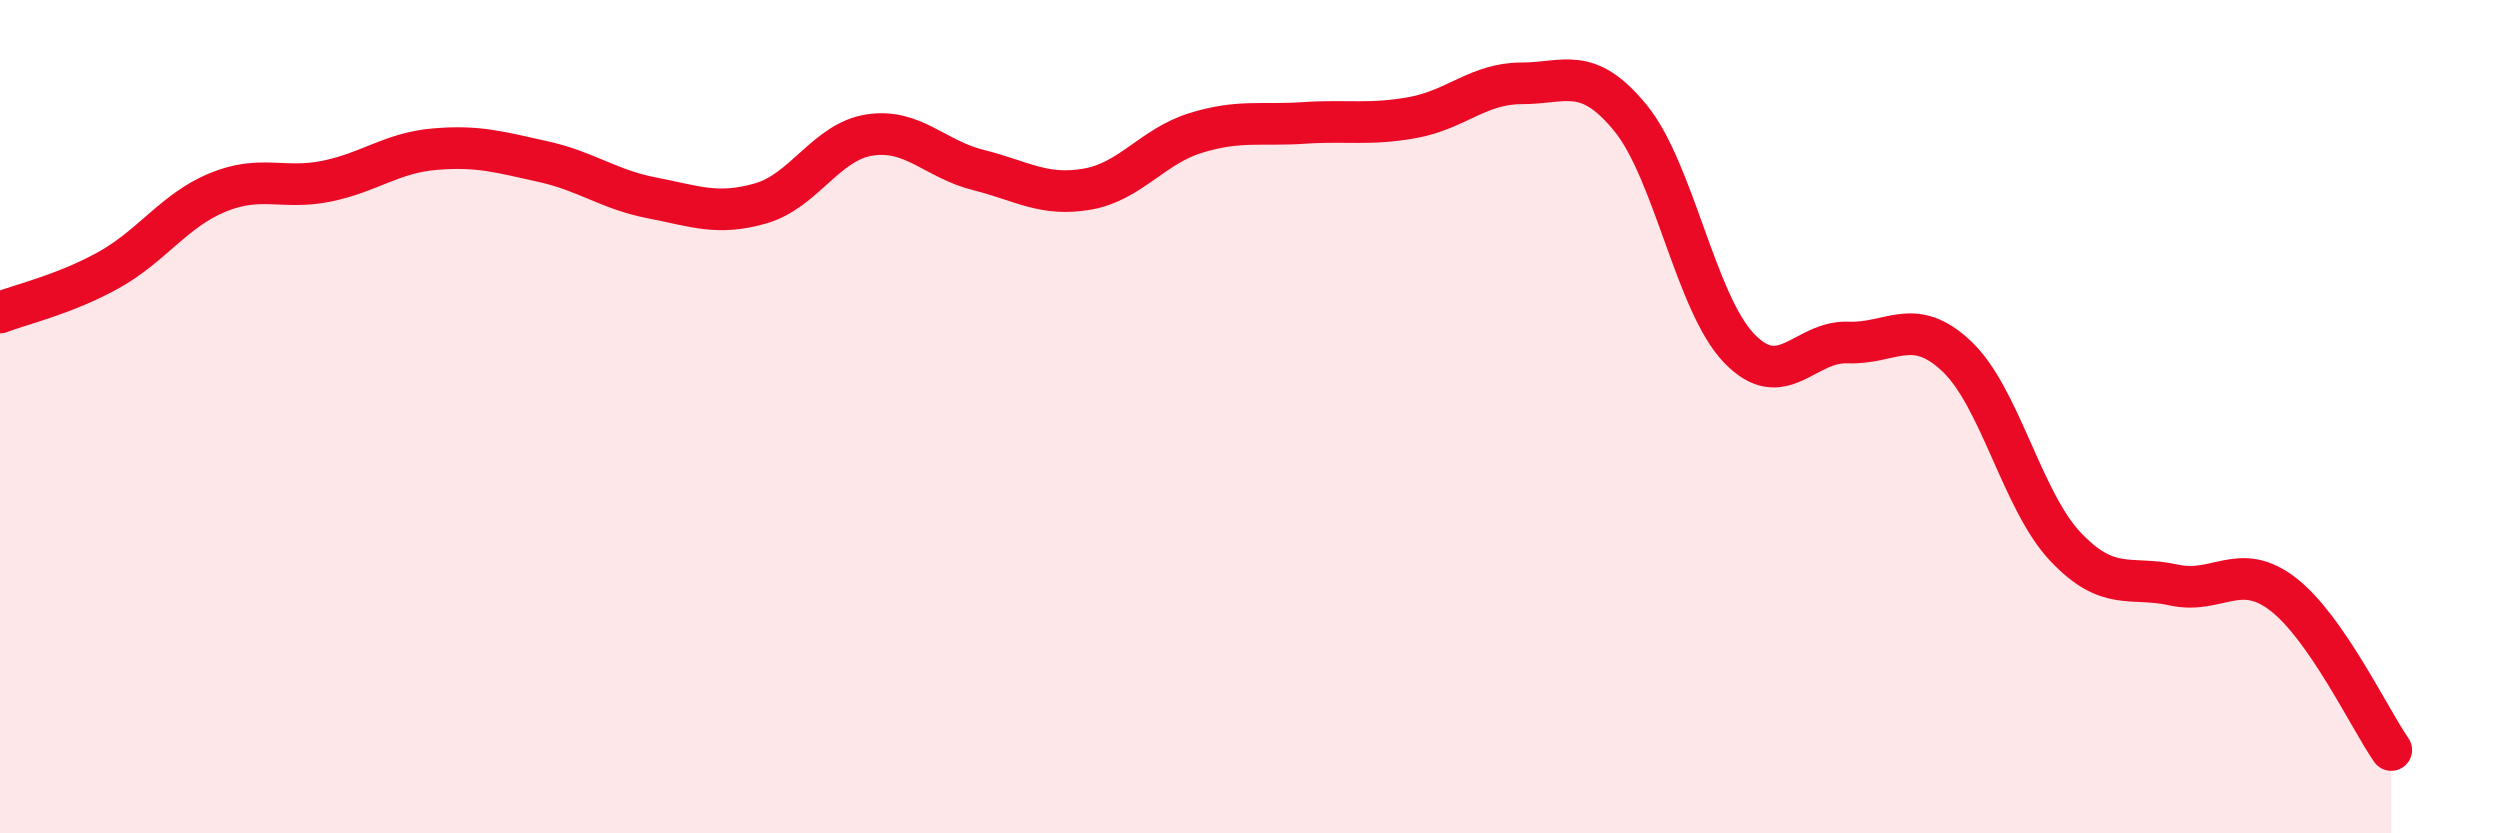
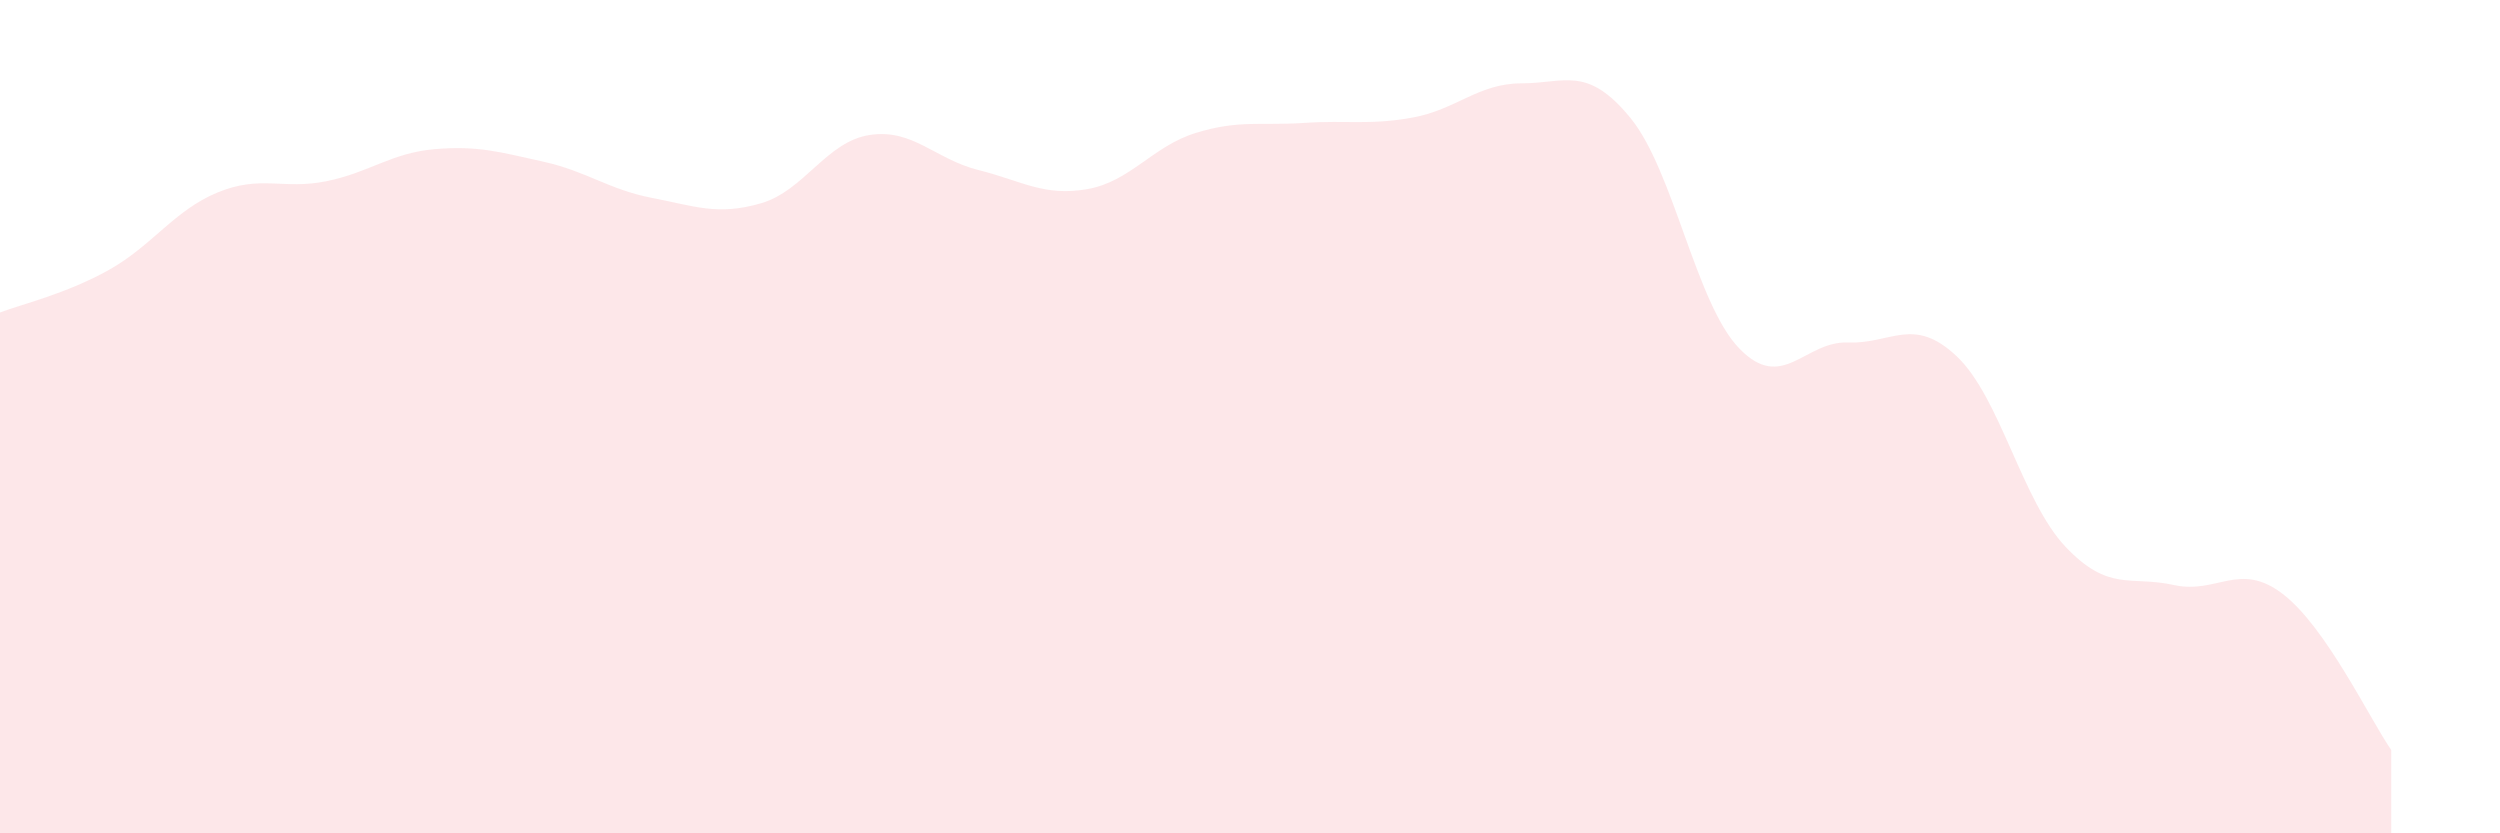
<svg xmlns="http://www.w3.org/2000/svg" width="60" height="20" viewBox="0 0 60 20">
  <path d="M 0,7.5 C 0.52,7.3 1.57,7.06 2.61,6.48 C 3.65,5.9 4.18,5.05 5.22,4.62 C 6.26,4.19 6.79,4.56 7.83,4.35 C 8.87,4.14 9.39,3.67 10.43,3.58 C 11.47,3.49 12,3.65 13.04,3.88 C 14.08,4.11 14.61,4.55 15.65,4.75 C 16.69,4.95 17.22,5.18 18.26,4.88 C 19.3,4.58 19.83,3.4 20.87,3.24 C 21.91,3.08 22.44,3.82 23.48,4.08 C 24.52,4.34 25.05,4.72 26.09,4.54 C 27.13,4.36 27.66,3.51 28.7,3.19 C 29.74,2.87 30.26,3.02 31.3,2.95 C 32.34,2.88 32.87,3.01 33.91,2.82 C 34.95,2.63 35.48,2 36.52,2 C 37.56,2 38.09,1.56 39.13,2.83 C 40.17,4.1 40.7,7.28 41.74,8.36 C 42.78,9.44 43.31,8.18 44.35,8.22 C 45.39,8.26 45.92,7.57 46.96,8.55 C 48,9.53 48.53,12.02 49.57,13.12 C 50.61,14.22 51.13,13.81 52.17,14.04 C 53.21,14.27 53.74,13.46 54.78,14.25 C 55.82,15.04 56.87,17.25 57.39,18L57.39 20L0 20Z" fill="#EB0A25" opacity="0.1" stroke-linecap="round" stroke-linejoin="round" />
-   <path d="M 0,7.5 C 0.52,7.3 1.57,7.06 2.61,6.48 C 3.65,5.9 4.18,5.05 5.22,4.62 C 6.26,4.19 6.79,4.56 7.83,4.35 C 8.87,4.14 9.39,3.67 10.43,3.58 C 11.47,3.49 12,3.65 13.04,3.88 C 14.08,4.11 14.61,4.55 15.65,4.75 C 16.69,4.95 17.22,5.18 18.26,4.88 C 19.3,4.58 19.83,3.4 20.87,3.24 C 21.91,3.08 22.44,3.82 23.48,4.08 C 24.52,4.34 25.05,4.72 26.09,4.54 C 27.13,4.36 27.66,3.51 28.7,3.19 C 29.74,2.87 30.26,3.02 31.3,2.95 C 32.34,2.88 32.87,3.01 33.91,2.82 C 34.95,2.63 35.48,2 36.52,2 C 37.56,2 38.09,1.56 39.13,2.83 C 40.17,4.1 40.7,7.28 41.74,8.36 C 42.78,9.44 43.31,8.18 44.35,8.22 C 45.39,8.26 45.92,7.57 46.96,8.55 C 48,9.53 48.53,12.02 49.57,13.12 C 50.61,14.22 51.13,13.81 52.17,14.04 C 53.21,14.27 53.74,13.46 54.78,14.25 C 55.82,15.04 56.87,17.25 57.39,18" stroke="#EB0A25" stroke-width="1" fill="none" stroke-linecap="round" stroke-linejoin="round" />
</svg>